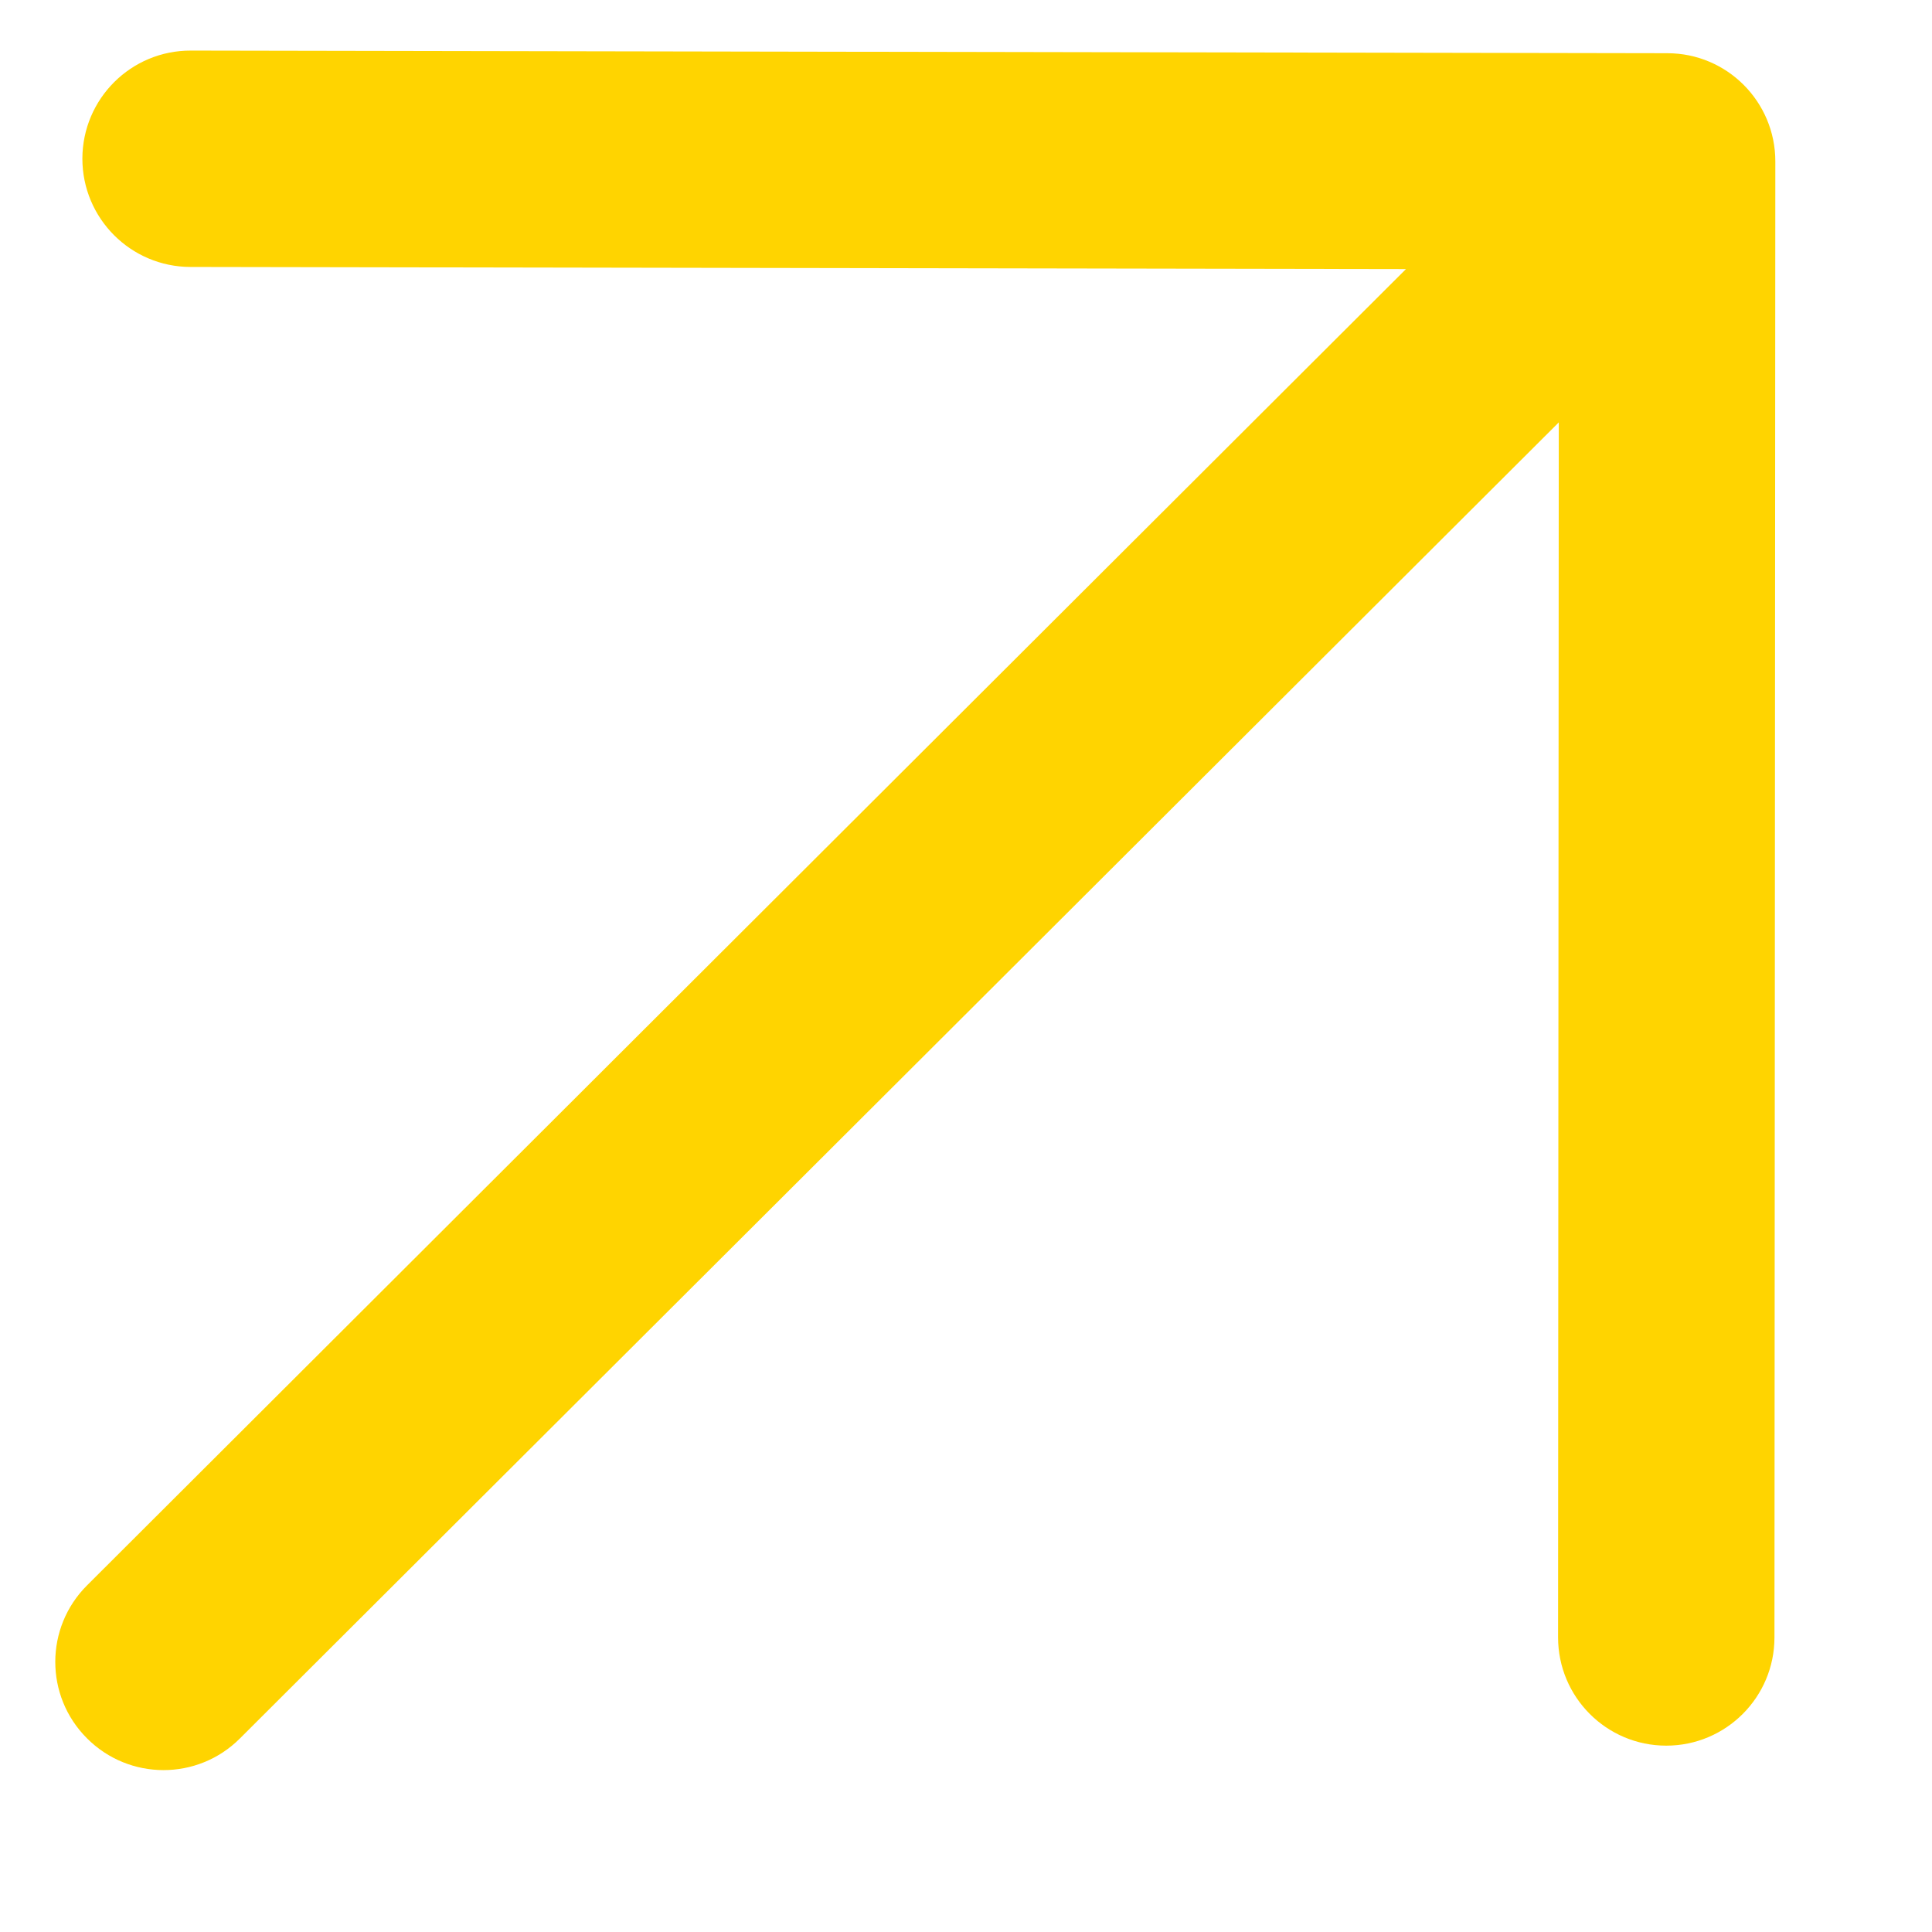
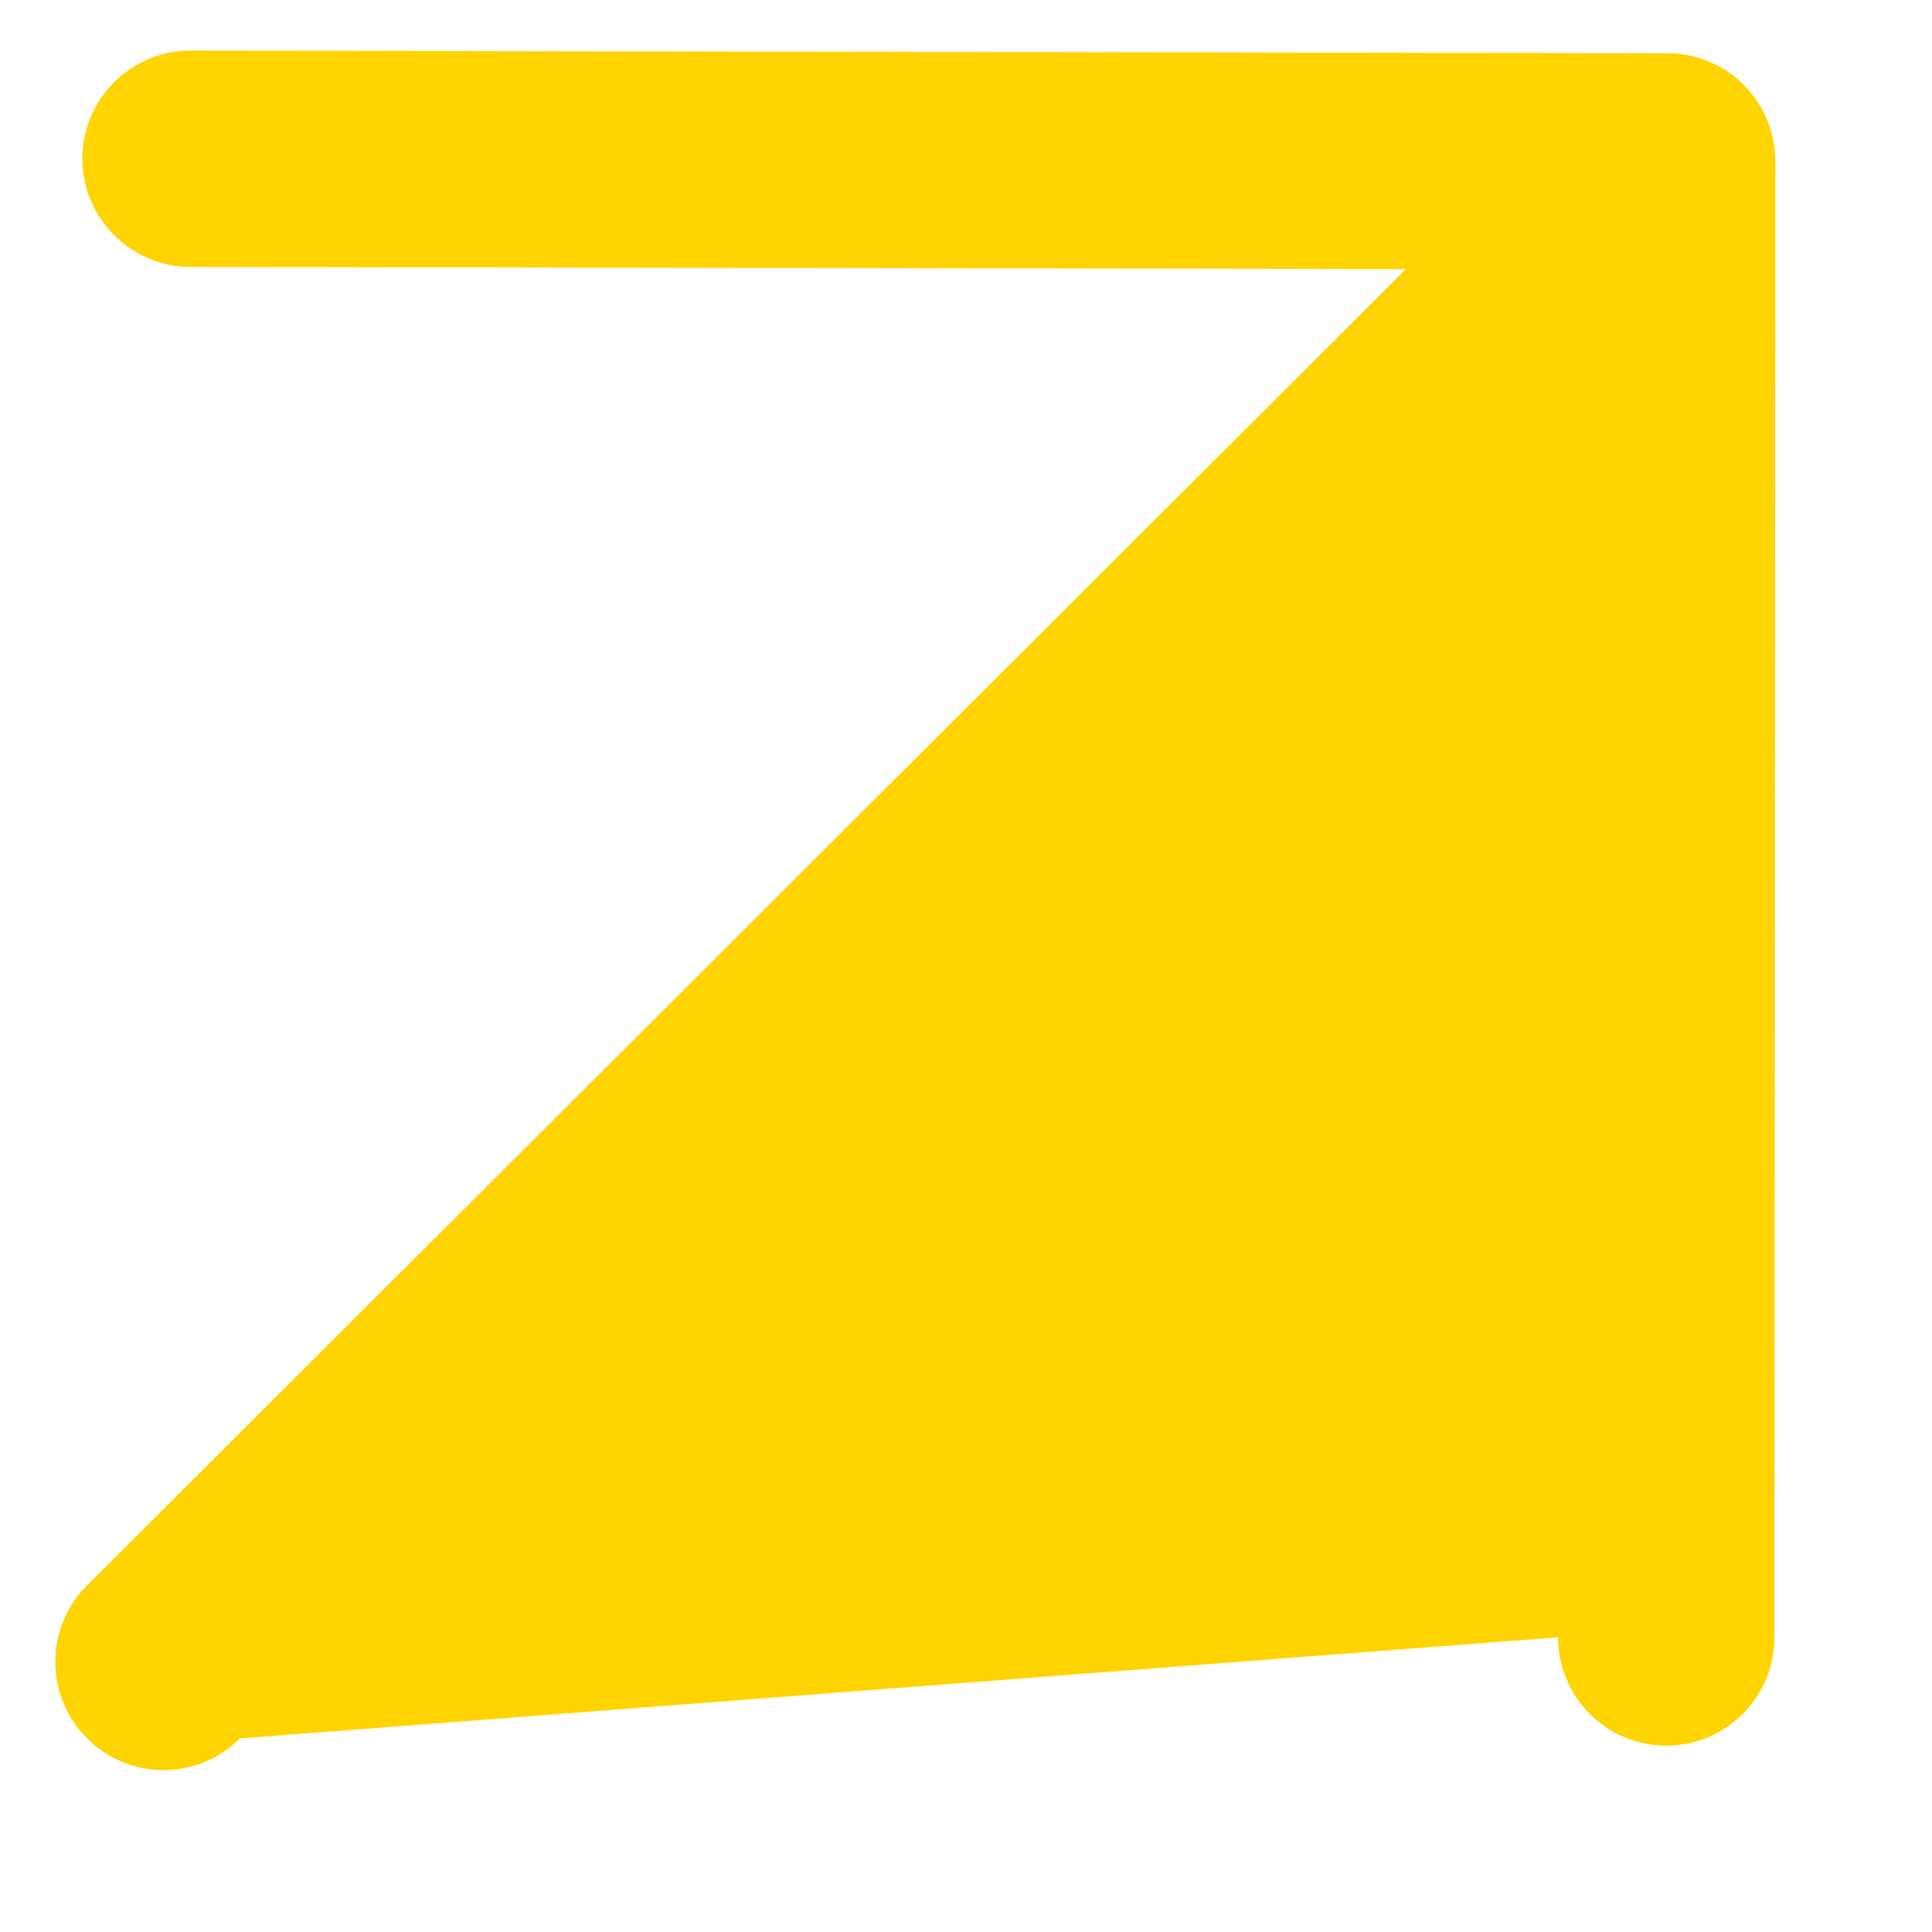
<svg xmlns="http://www.w3.org/2000/svg" width="11" height="11" viewBox="0 0 11 11" fill="none">
-   <path fill-rule="evenodd" clip-rule="evenodd" d="M8.871 9.322C8.871 9.663 9.147 9.939 9.487 9.939C9.827 9.939 10.103 9.663 10.103 9.323L10.108 0.919C10.108 0.579 9.833 0.303 9.493 0.303L1.087 0.288C0.746 0.287 0.47 0.562 0.469 0.903C0.469 1.243 0.744 1.519 1.084 1.52L8.005 1.532L0.496 9.026C0.255 9.266 0.254 9.656 0.495 9.897C0.735 10.138 1.125 10.139 1.366 9.898L8.875 2.405L8.871 9.322Z" fill="#FFD400" />
+   <path fill-rule="evenodd" clip-rule="evenodd" d="M8.871 9.322C8.871 9.663 9.147 9.939 9.487 9.939C9.827 9.939 10.103 9.663 10.103 9.323L10.108 0.919C10.108 0.579 9.833 0.303 9.493 0.303L1.087 0.288C0.746 0.287 0.47 0.562 0.469 0.903C0.469 1.243 0.744 1.519 1.084 1.52L8.005 1.532L0.496 9.026C0.255 9.266 0.254 9.656 0.495 9.897C0.735 10.138 1.125 10.139 1.366 9.898L8.871 9.322Z" fill="#FFD400" />
</svg>